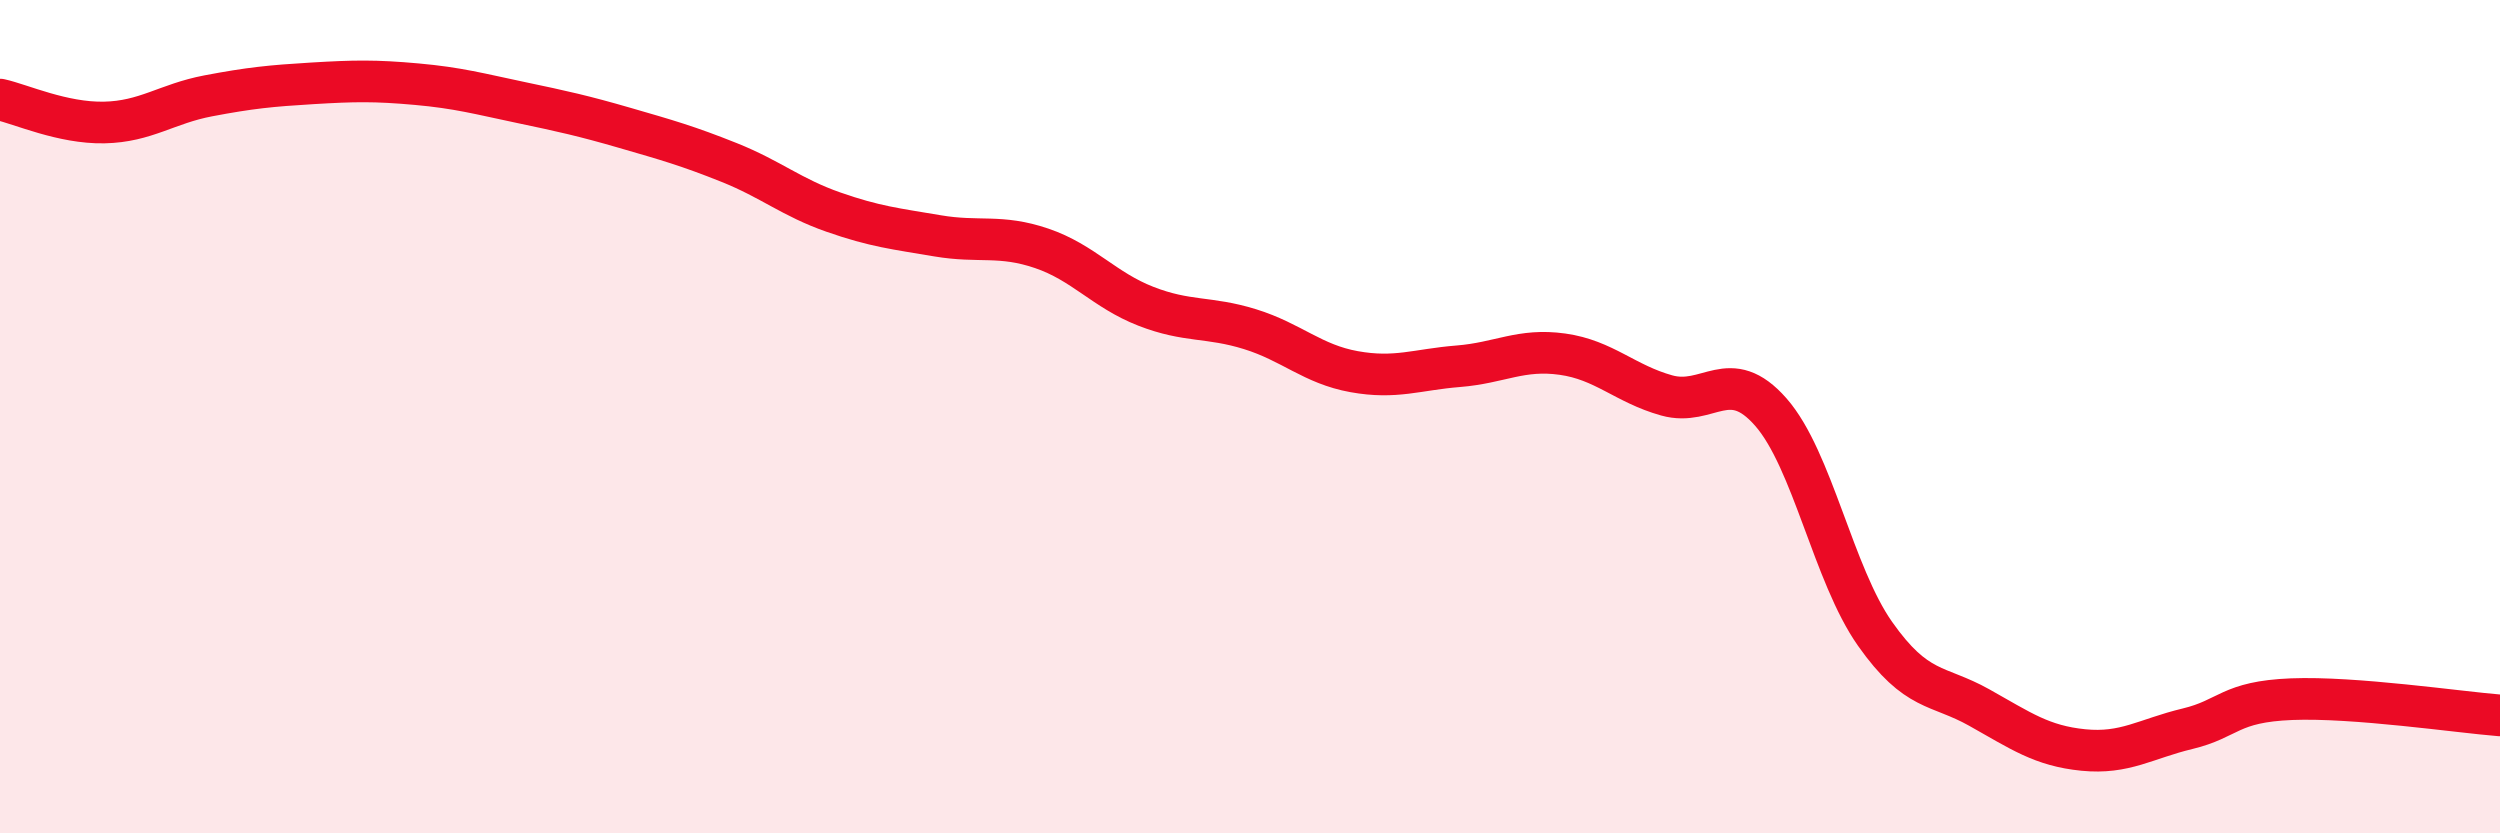
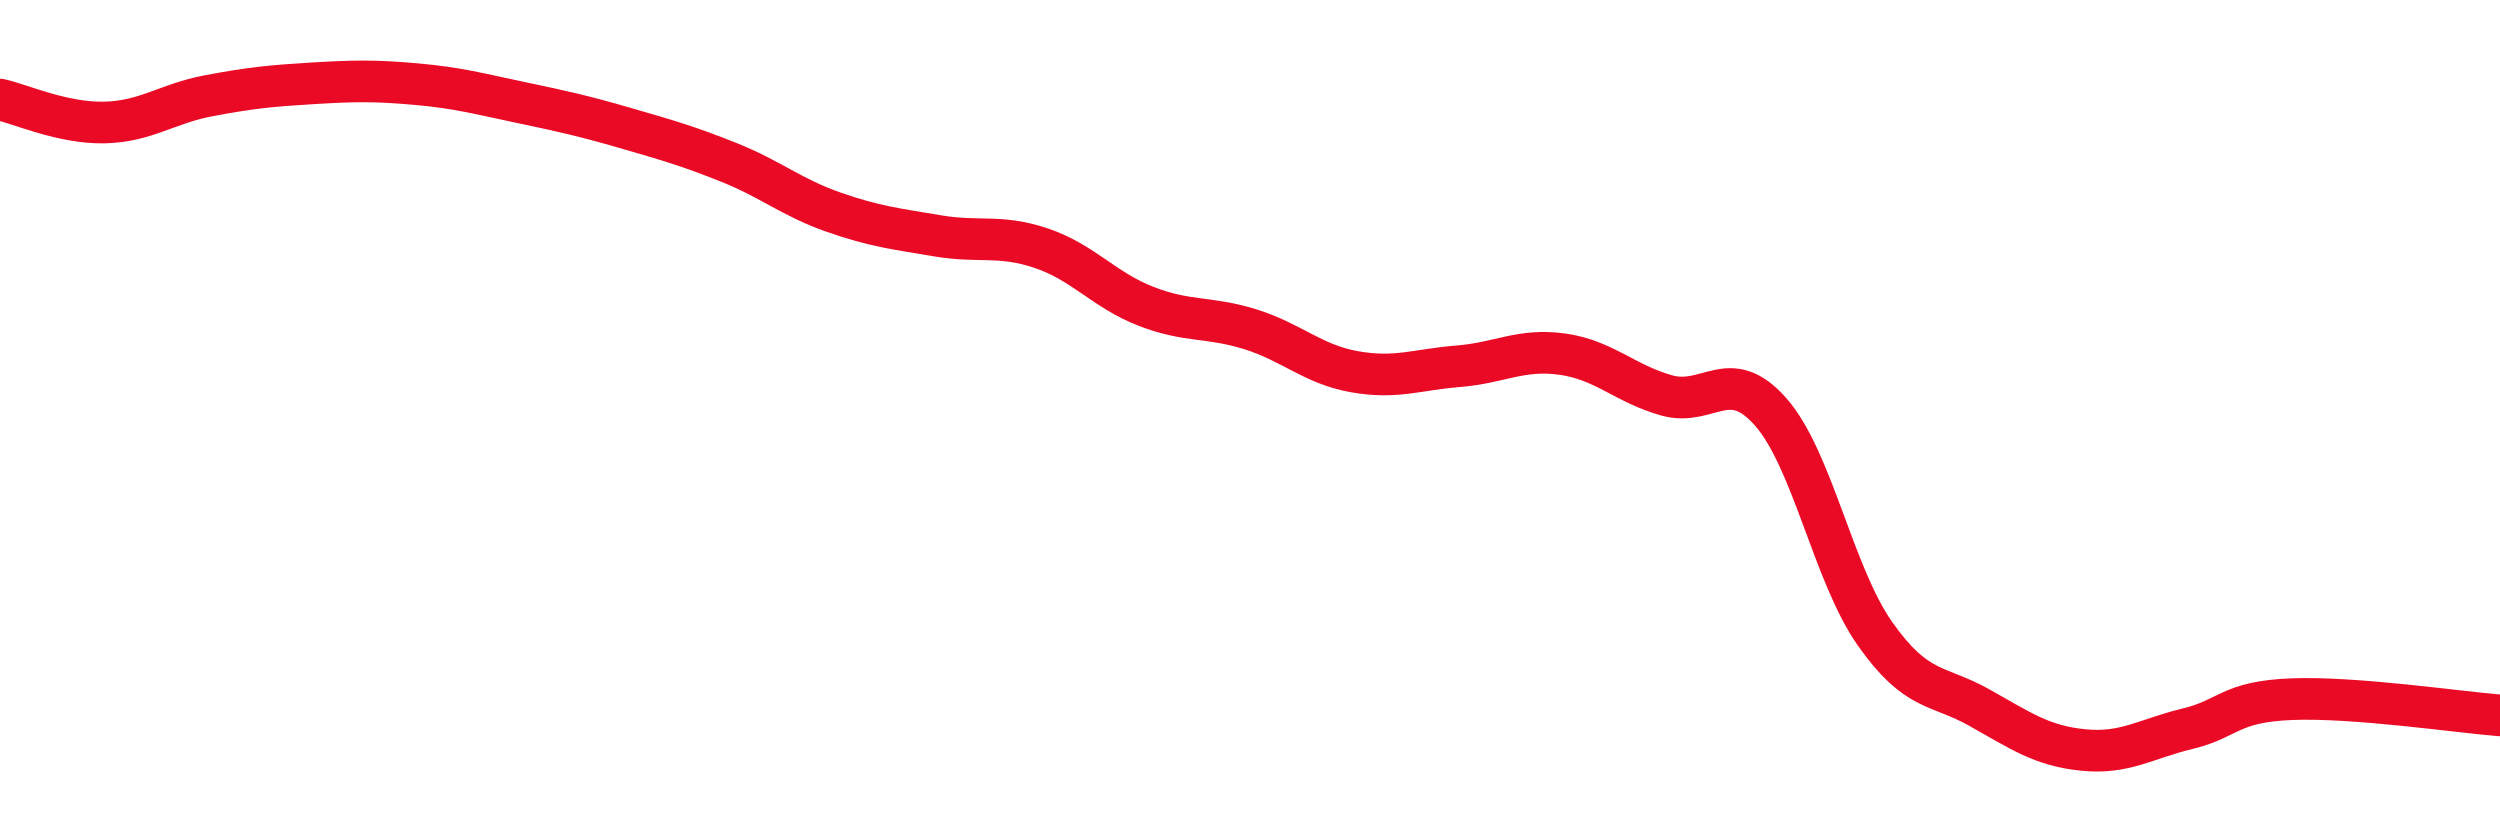
<svg xmlns="http://www.w3.org/2000/svg" width="60" height="20" viewBox="0 0 60 20">
-   <path d="M 0,2.39 C 0.5,2.5 1.5,2.96 2.5,2.94 C 3.5,2.92 4,2.49 5,2.3 C 6,2.11 6.5,2.06 7.5,2 C 8.5,1.94 9,1.93 10,2.02 C 11,2.11 11.5,2.25 12.5,2.46 C 13.5,2.67 14,2.78 15,3.07 C 16,3.36 16.5,3.5 17.5,3.9 C 18.5,4.3 19,4.74 20,5.09 C 21,5.44 21.5,5.49 22.5,5.66 C 23.5,5.83 24,5.62 25,5.96 C 26,6.3 26.5,6.96 27.5,7.35 C 28.5,7.74 29,7.59 30,7.9 C 31,8.21 31.5,8.74 32.5,8.92 C 33.5,9.1 34,8.87 35,8.79 C 36,8.71 36.5,8.36 37.5,8.5 C 38.5,8.64 39,9.21 40,9.49 C 41,9.77 41.5,8.75 42.5,9.89 C 43.5,11.03 44,13.79 45,15.21 C 46,16.63 46.5,16.42 47.5,16.98 C 48.5,17.54 49,17.9 50,18 C 51,18.1 51.5,17.73 52.5,17.49 C 53.5,17.25 53.5,16.84 55,16.78 C 56.5,16.72 59,17.09 60,17.17L60 20L0 20Z" fill="#EB0A25" opacity="0.1" stroke-linecap="round" stroke-linejoin="round" />
  <path d="M 0,2.39 C 0.5,2.5 1.5,2.96 2.5,2.94 C 3.5,2.92 4,2.49 5,2.3 C 6,2.11 6.5,2.06 7.5,2 C 8.5,1.94 9,1.93 10,2.02 C 11,2.11 11.5,2.25 12.5,2.46 C 13.5,2.67 14,2.78 15,3.07 C 16,3.36 16.5,3.5 17.5,3.9 C 18.5,4.3 19,4.74 20,5.09 C 21,5.44 21.5,5.49 22.5,5.66 C 23.5,5.83 24,5.62 25,5.96 C 26,6.3 26.5,6.96 27.5,7.35 C 28.5,7.74 29,7.59 30,7.9 C 31,8.21 31.5,8.74 32.5,8.92 C 33.5,9.1 34,8.87 35,8.79 C 36,8.71 36.5,8.36 37.5,8.5 C 38.5,8.64 39,9.21 40,9.49 C 41,9.77 41.5,8.75 42.5,9.89 C 43.5,11.03 44,13.79 45,15.21 C 46,16.63 46.5,16.42 47.5,16.98 C 48.5,17.54 49,17.9 50,18 C 51,18.1 51.5,17.73 52.5,17.49 C 53.5,17.25 53.5,16.84 55,16.78 C 56.5,16.72 59,17.09 60,17.17" stroke="#EB0A25" stroke-width="1" fill="none" stroke-linecap="round" stroke-linejoin="round" />
</svg>